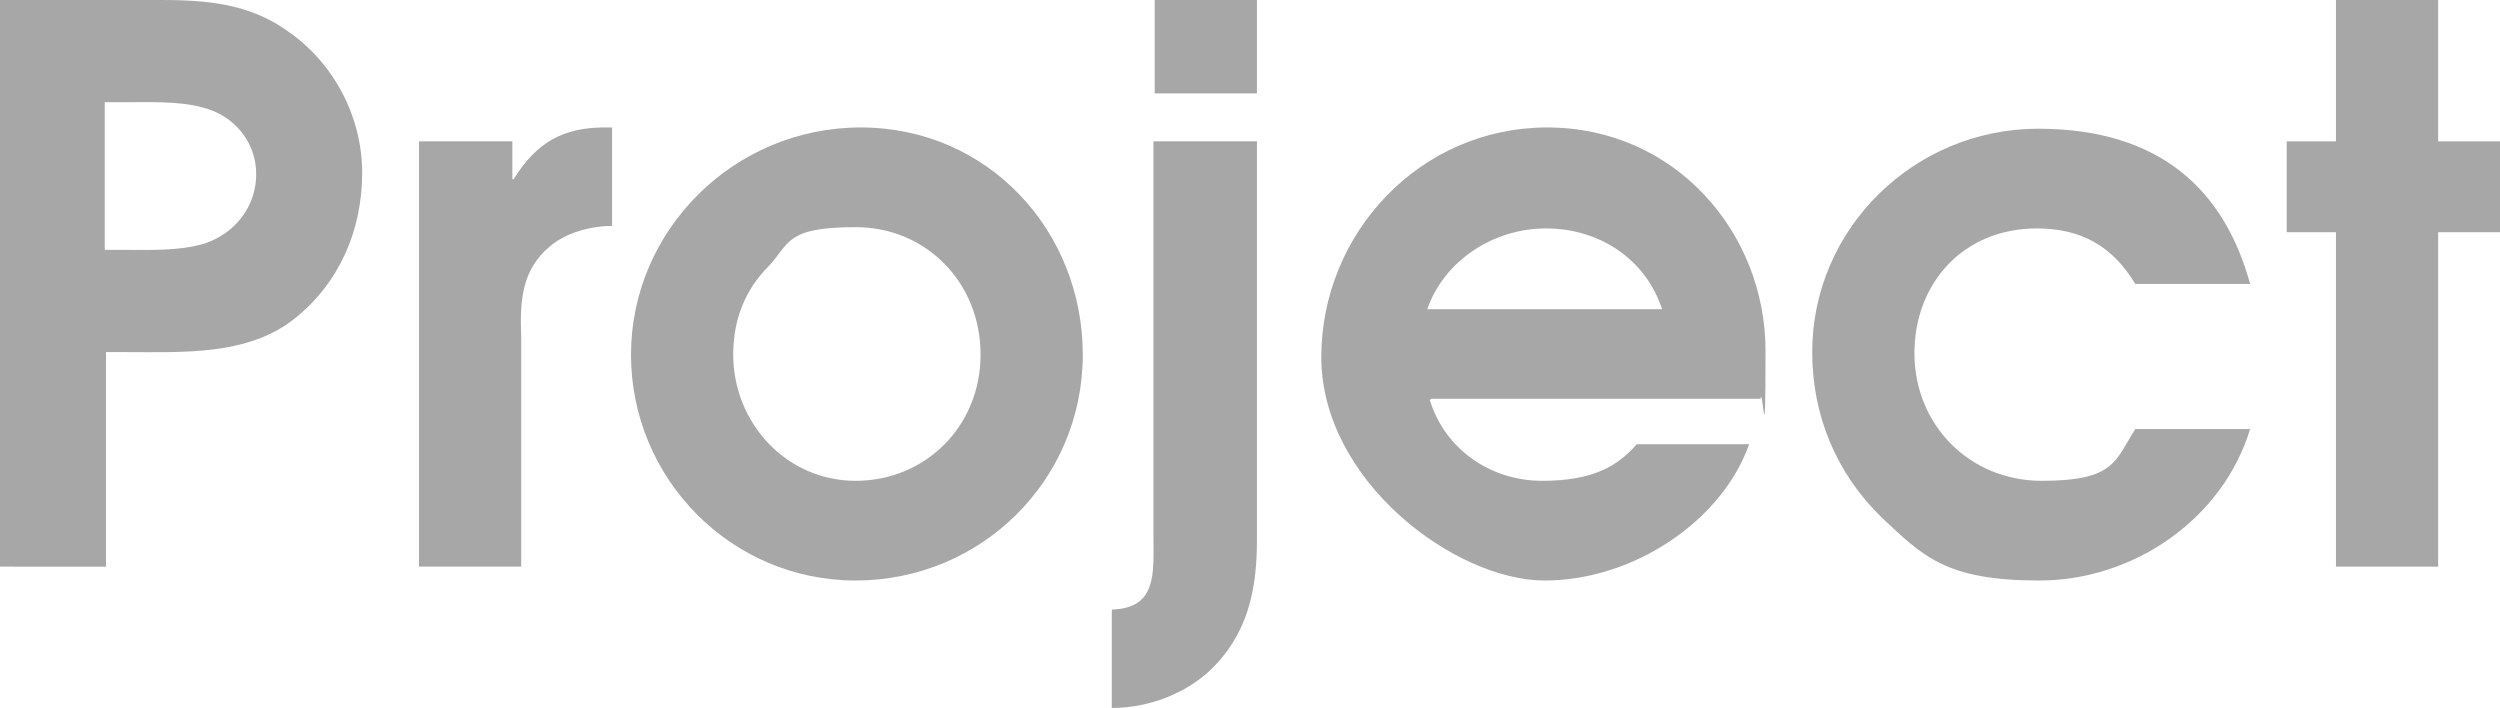
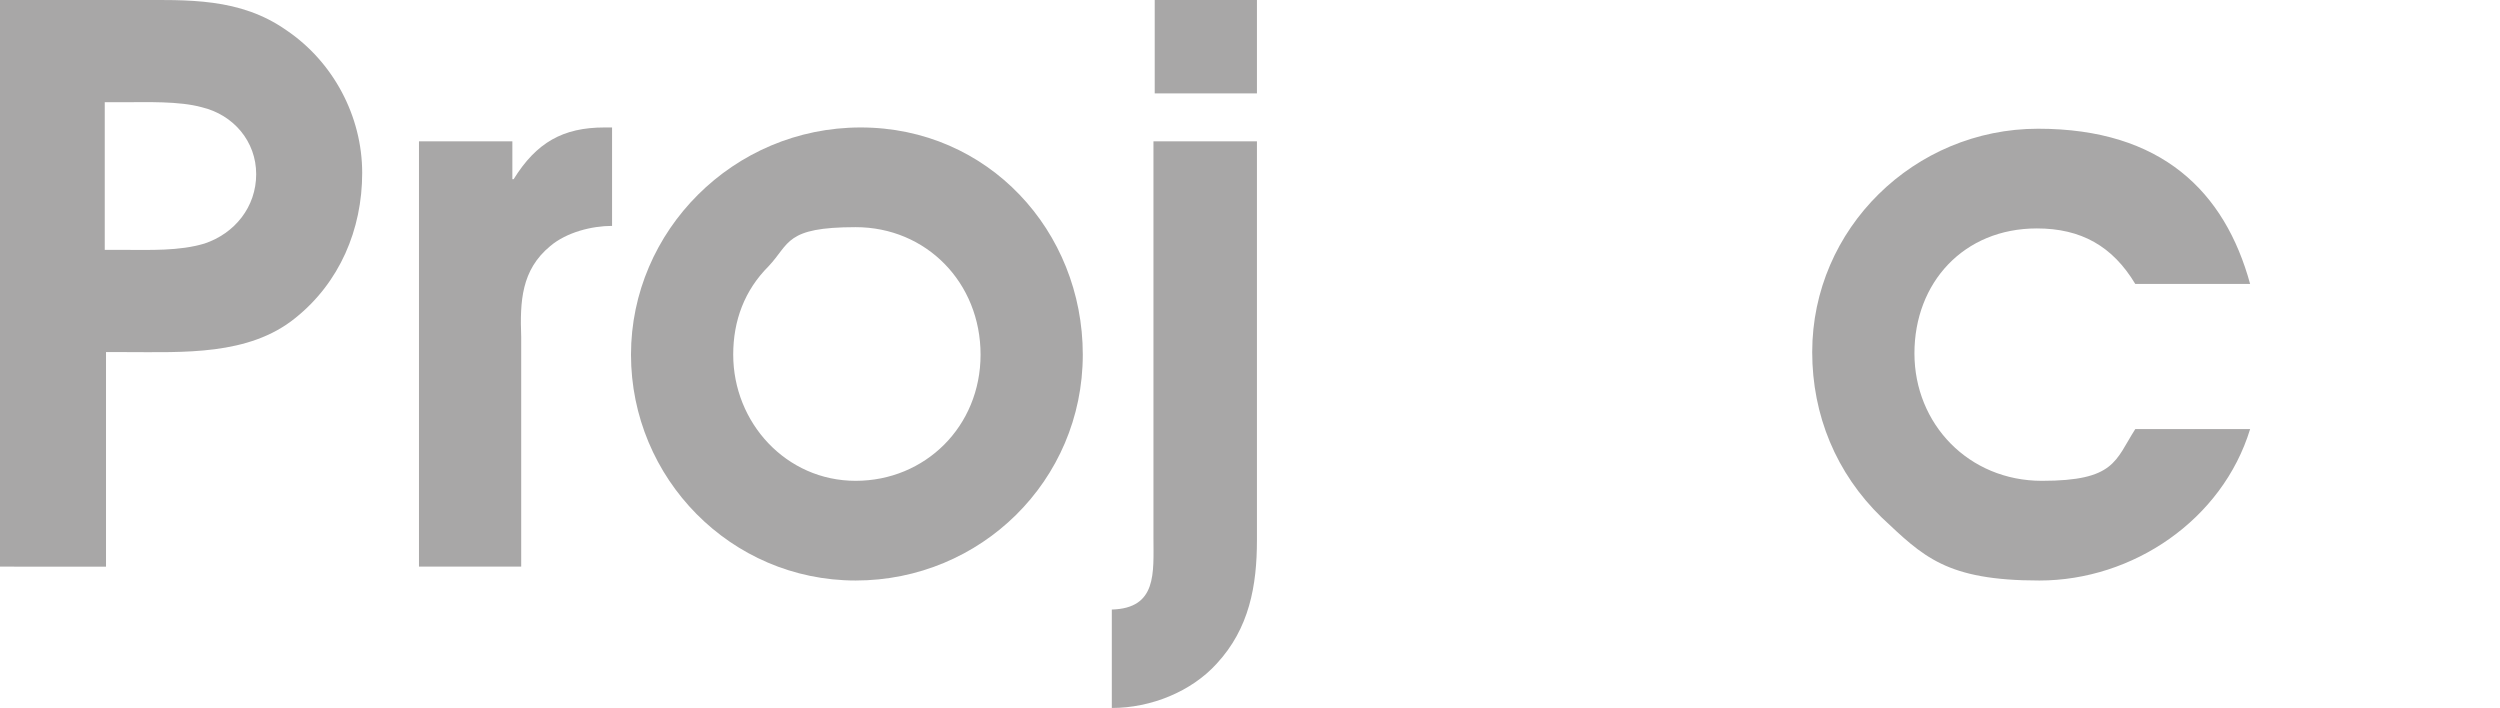
<svg xmlns="http://www.w3.org/2000/svg" id="Project" version="1.1" viewBox="0 0 198.1 56.1">
  <defs>
    <style>
      .cls-1 {
        fill: #a8a7a7;
        stroke-width: 0px;
      }
    </style>
  </defs>
-   <path class="cls-1" d="M185.1,18.4h-3.9v-7.2h3.9V0h8.1v11.2h4.9v7.2h-4.9v26.5h-8.1v-26.5Z" />
  <path class="cls-1" d="M178.3,34c-2.2,7.2-9.3,12-16.7,12s-9.2-1.9-12.5-5c-3.6-3.5-5.5-8.1-5.5-13.1,0-9.8,8.1-17.7,17.9-17.7s14.8,5,16.8,12.3h-9.1c-1.8-3-4.3-4.4-7.8-4.4-5.8,0-9.7,4.3-9.7,9.9s4.3,10.1,10.1,10.1,5.8-1.6,7.4-4.1h9.1Z" />
-   <path class="cls-1" d="M113.3,31.7c1.2,3.9,4.8,6.4,8.9,6.4s6-1.2,7.5-2.9h8.9c-2.1,6-9.1,10.8-16.2,10.8s-17.7-7.9-17.7-17.7,7.8-18.2,17.9-18.2,17.3,8.3,17.3,17.7-.2,2.6-.4,3.8h-26.1ZM131.7,24.5c-1.3-4-5-6.4-9.2-6.4s-8.1,2.6-9.4,6.4h18.5Z" />
  <path class="cls-1" d="M99.6,11.2v31.6c0,3.6-.6,7-3.2,9.8-2,2.2-5.2,3.5-8.3,3.5v-7.8c3.6-.1,3.3-2.9,3.3-5.7V11.2h8.1ZM91.5,0h8.1v7.4h-8.1V0Z" />
  <path class="cls-1" d="M85.8,28.1c0,10-8.1,17.9-18,17.9s-17.8-8.1-17.8-17.9,8.1-18,18.2-18,17.6,8.2,17.6,18ZM60.9,21.1c-1.9,1.9-2.8,4.3-2.8,7,0,5.4,4.2,10,9.7,10s9.9-4.3,9.9-10-4.3-10.1-9.9-10.1-5.2,1.3-6.9,3.1Z" />
  <path class="cls-1" d="M33.2,11.2h7.4v3h.1c1.8-2.9,3.9-4.1,7.2-4.1h.6v7.8c-1.6,0-3.6.5-4.9,1.6-2.3,1.9-2.4,4.4-2.3,7.2v18.2h-8.1V11.2Z" />
  <path class="cls-1" d="M0,44.9V0h10.6C14.9,0,19-.2,22.7,2.4c3.7,2.5,6,6.8,6,11.3s-1.8,8.7-5.3,11.5c-3.7,3-8.9,2.7-13.4,2.7h-1.6v17H0ZM9.8,19.8c2.1,0,4.4.1,6.4-.5,2.4-.8,4.1-2.9,4.1-5.5s-1.8-4.7-4.3-5.3c-1.8-.5-4.4-.4-6.2-.4h-1.5v11.7h1.5Z" />
</svg>